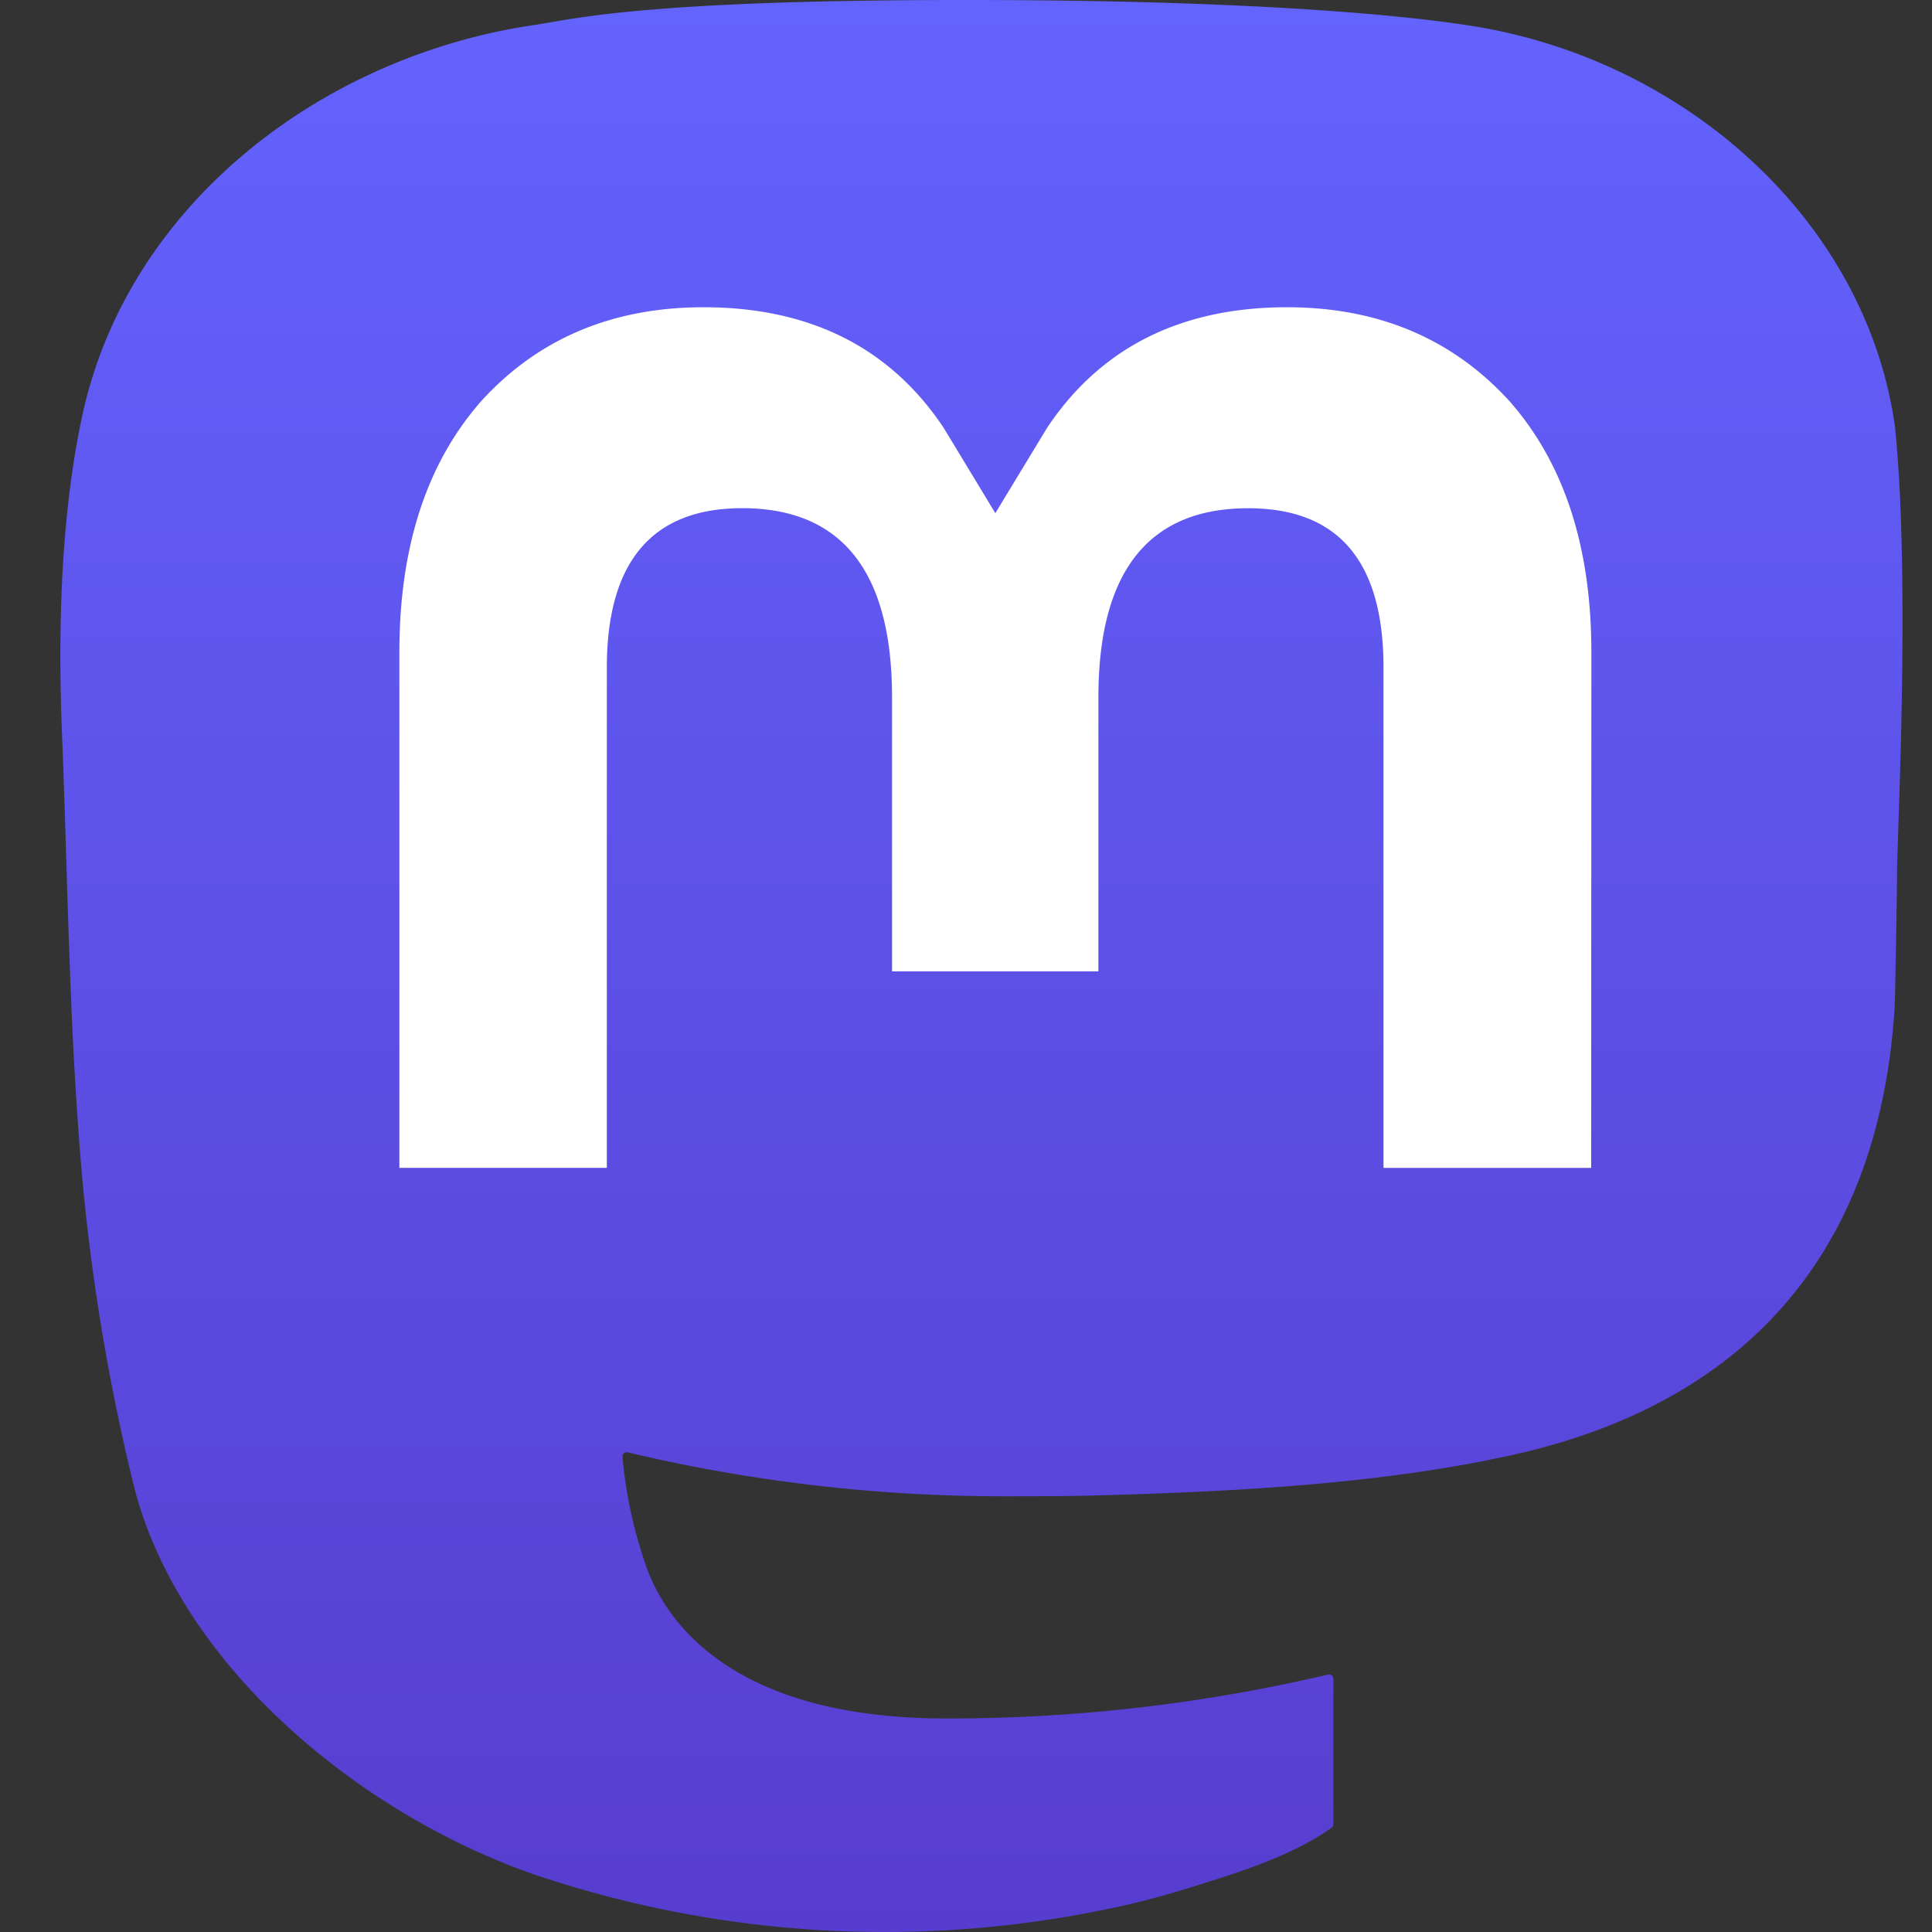
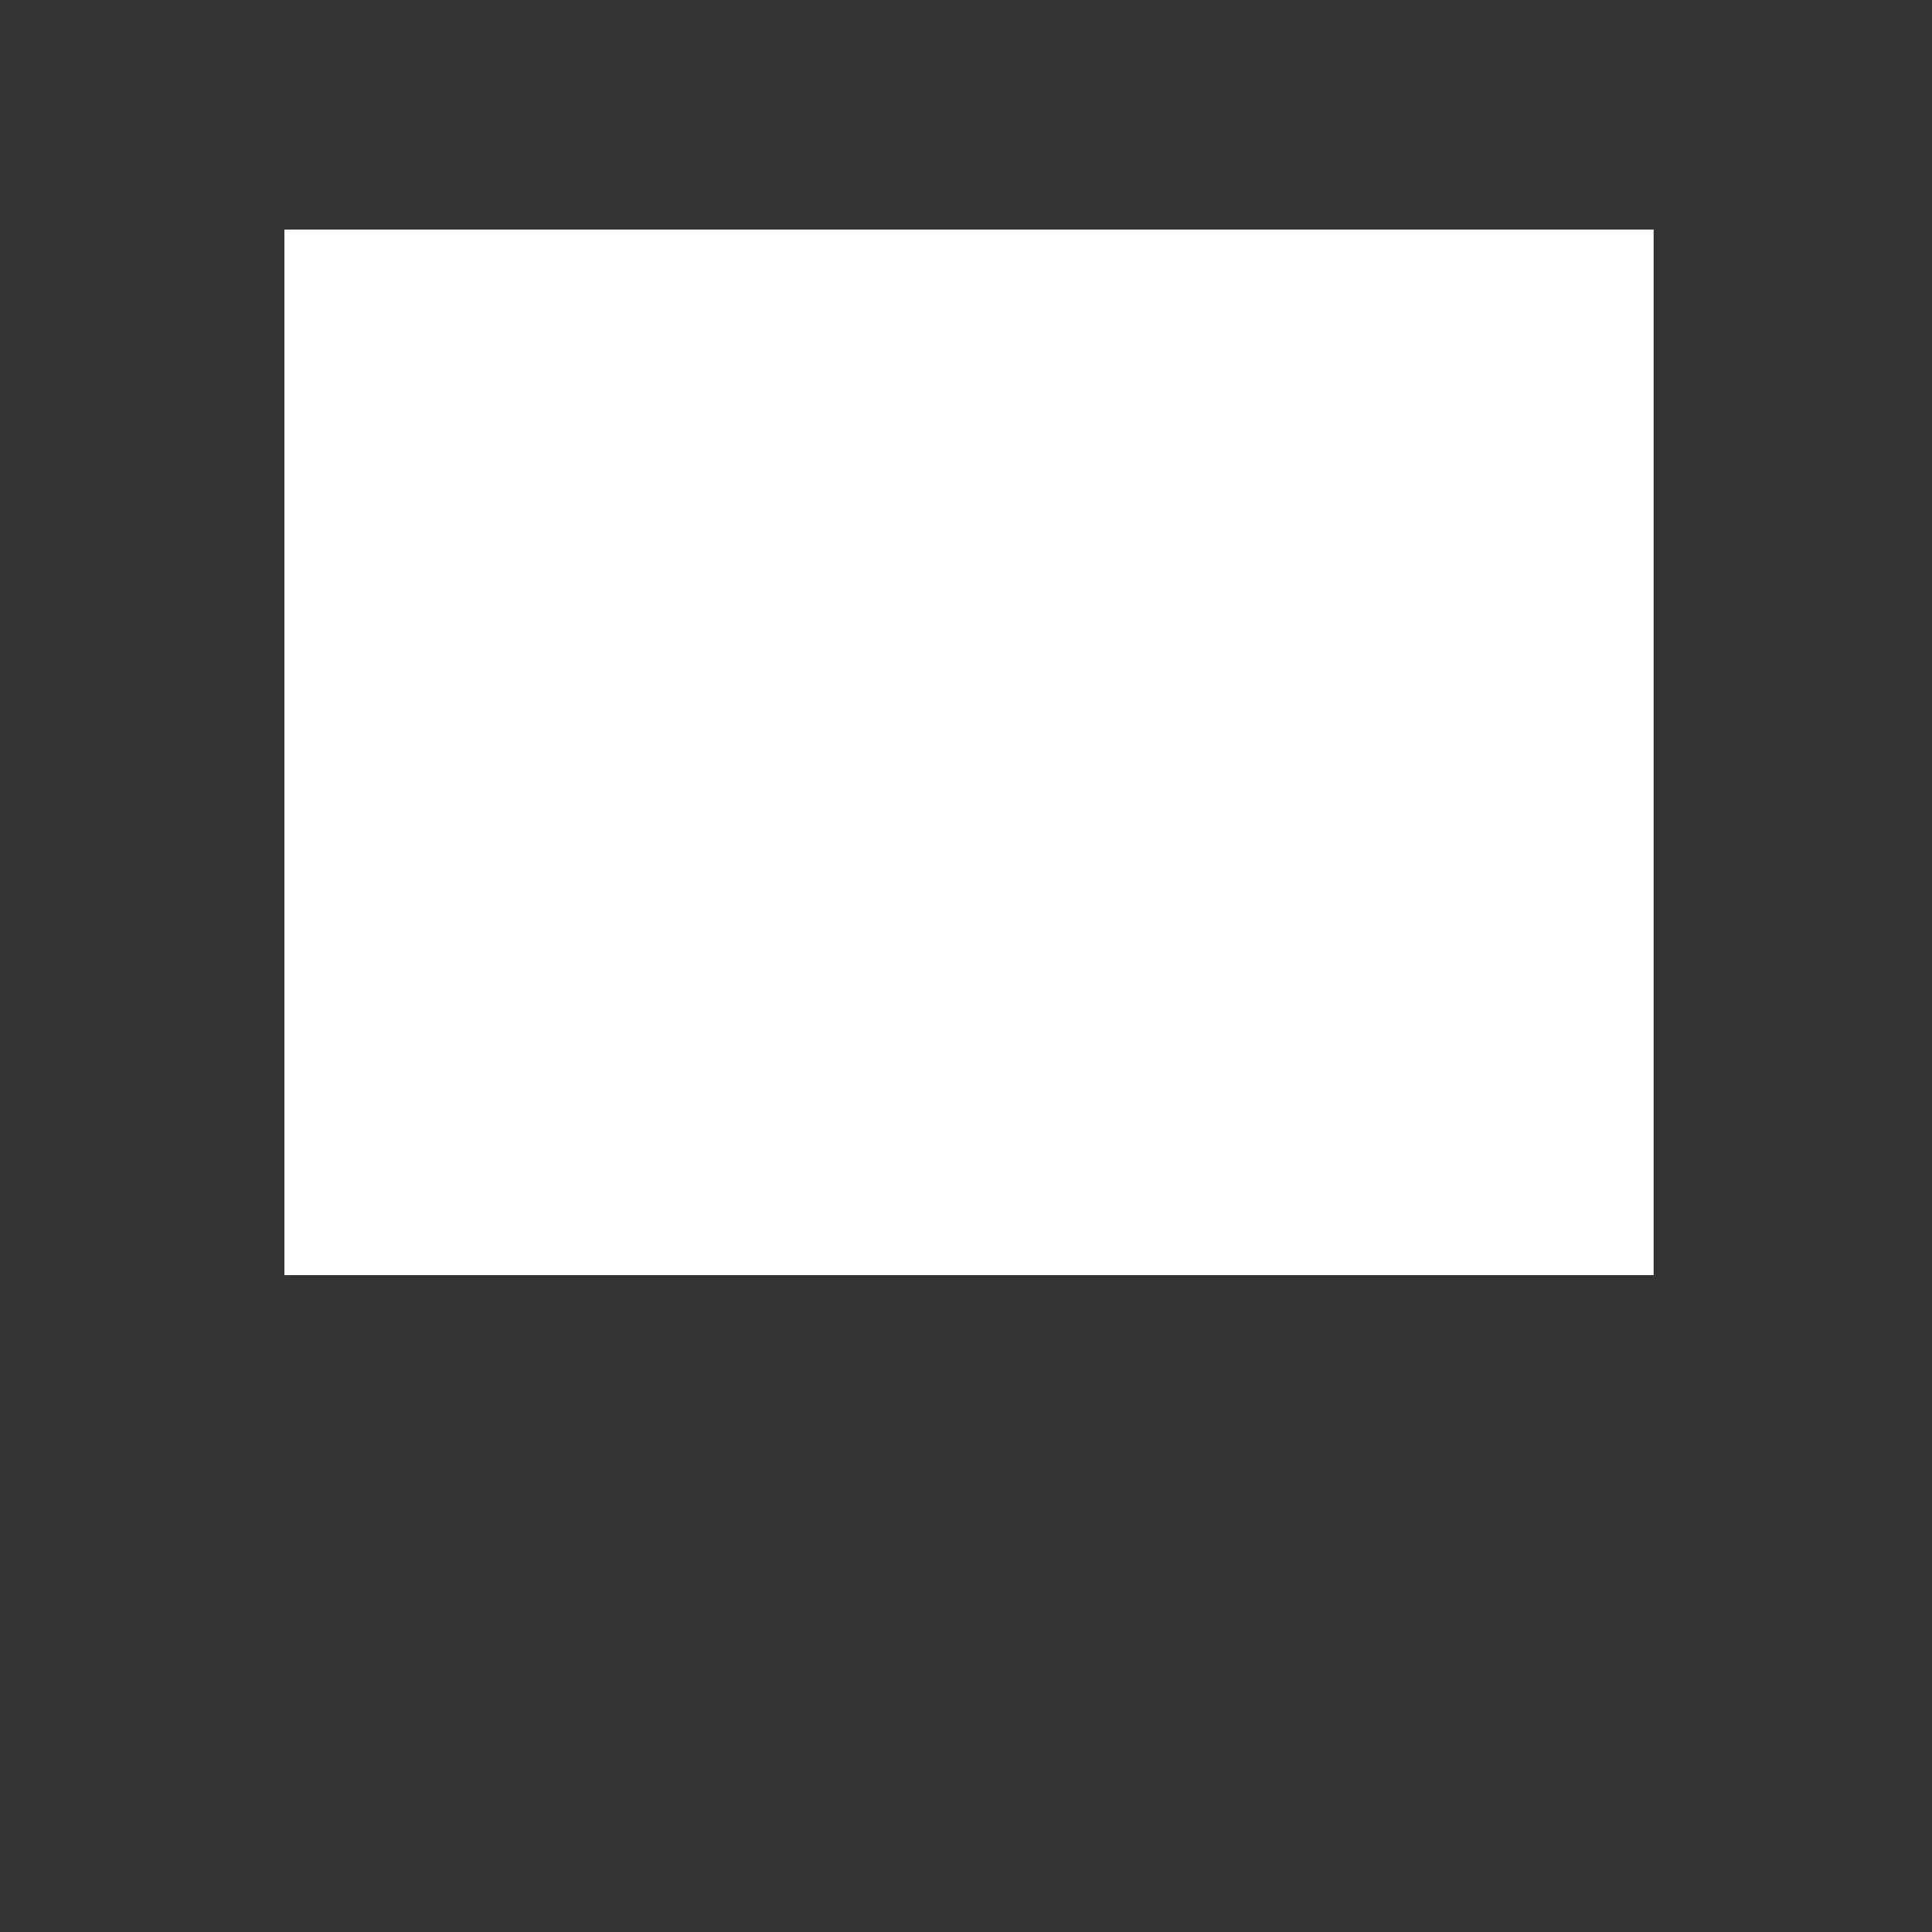
<svg xmlns="http://www.w3.org/2000/svg" width="32" height="32" fill="none">
  <rect width="100%" height="100%" fill="#333333" stroke="none" />
  <path fill="#fff" d="M4.711 3.803h22.678V21.12H4.711z" />
-   <path fill="url(#a)" d="M31.389 7.085c-.47-3.439-3.515-6.148-7.124-6.673-.61-.09-2.916-.412-8.26-.412h-.04c-5.346 0-6.493.323-7.102.412-3.509.51-6.713 2.945-7.49 6.424-.374 1.713-.414 3.613-.345 5.355.1 2.499.118 4.993.349 7.481.16 1.654.437 3.293.832 4.908.739 2.981 3.73 5.463 6.661 6.475a18.138 18.138 0 0 0 9.746.506c.356-.081.707-.176 1.055-.284.785-.245 1.706-.52 2.383-1.003a.076.076 0 0 0 .03-.058v-2.412a.07.07 0 0 0-.027-.055.072.072 0 0 0-.061-.013 27.429 27.429 0 0 1-6.324.727c-3.665 0-4.651-1.712-4.934-2.425a7.413 7.413 0 0 1-.428-1.91.069.069 0 0 1 .026-.058.073.073 0 0 1 .062-.014c2.037.484 4.126.728 6.221.727.504 0 1.007 0 1.51-.013 2.108-.058 4.33-.164 6.403-.563.052-.01.104-.018.148-.032 3.27-.618 6.383-2.558 6.7-7.471.012-.193.041-2.026.041-2.227.002-.682.223-4.839-.032-7.392Zm-5.034 12.259h-3.44v-8.29c0-1.746-.739-2.636-2.242-2.636-1.652 0-2.48 1.053-2.48 3.133v4.538h-3.418V11.55c0-2.08-.83-3.133-2.482-3.133-1.494 0-2.24.89-2.242 2.636v8.29H6.615v-8.542c0-1.745.453-3.132 1.358-4.16.934-1.025 2.16-1.552 3.68-1.552 1.76 0 3.09.667 3.977 1.997l.856 1.414.857-1.414c.887-1.33 2.217-1.997 3.975-1.997 1.519 0 2.744.527 3.681 1.552.906 1.027 1.359 2.414 1.359 4.16l-.003 8.542Z" />
  <defs>
    <linearGradient id="a" x1="16.256" x2="16.256" y1="0" y2="32" gradientUnits="userSpaceOnUse">
      <stop stop-color="#6363FE" />
      <stop offset="1" stop-color="#573DCF" />
    </linearGradient>
  </defs>
</svg>